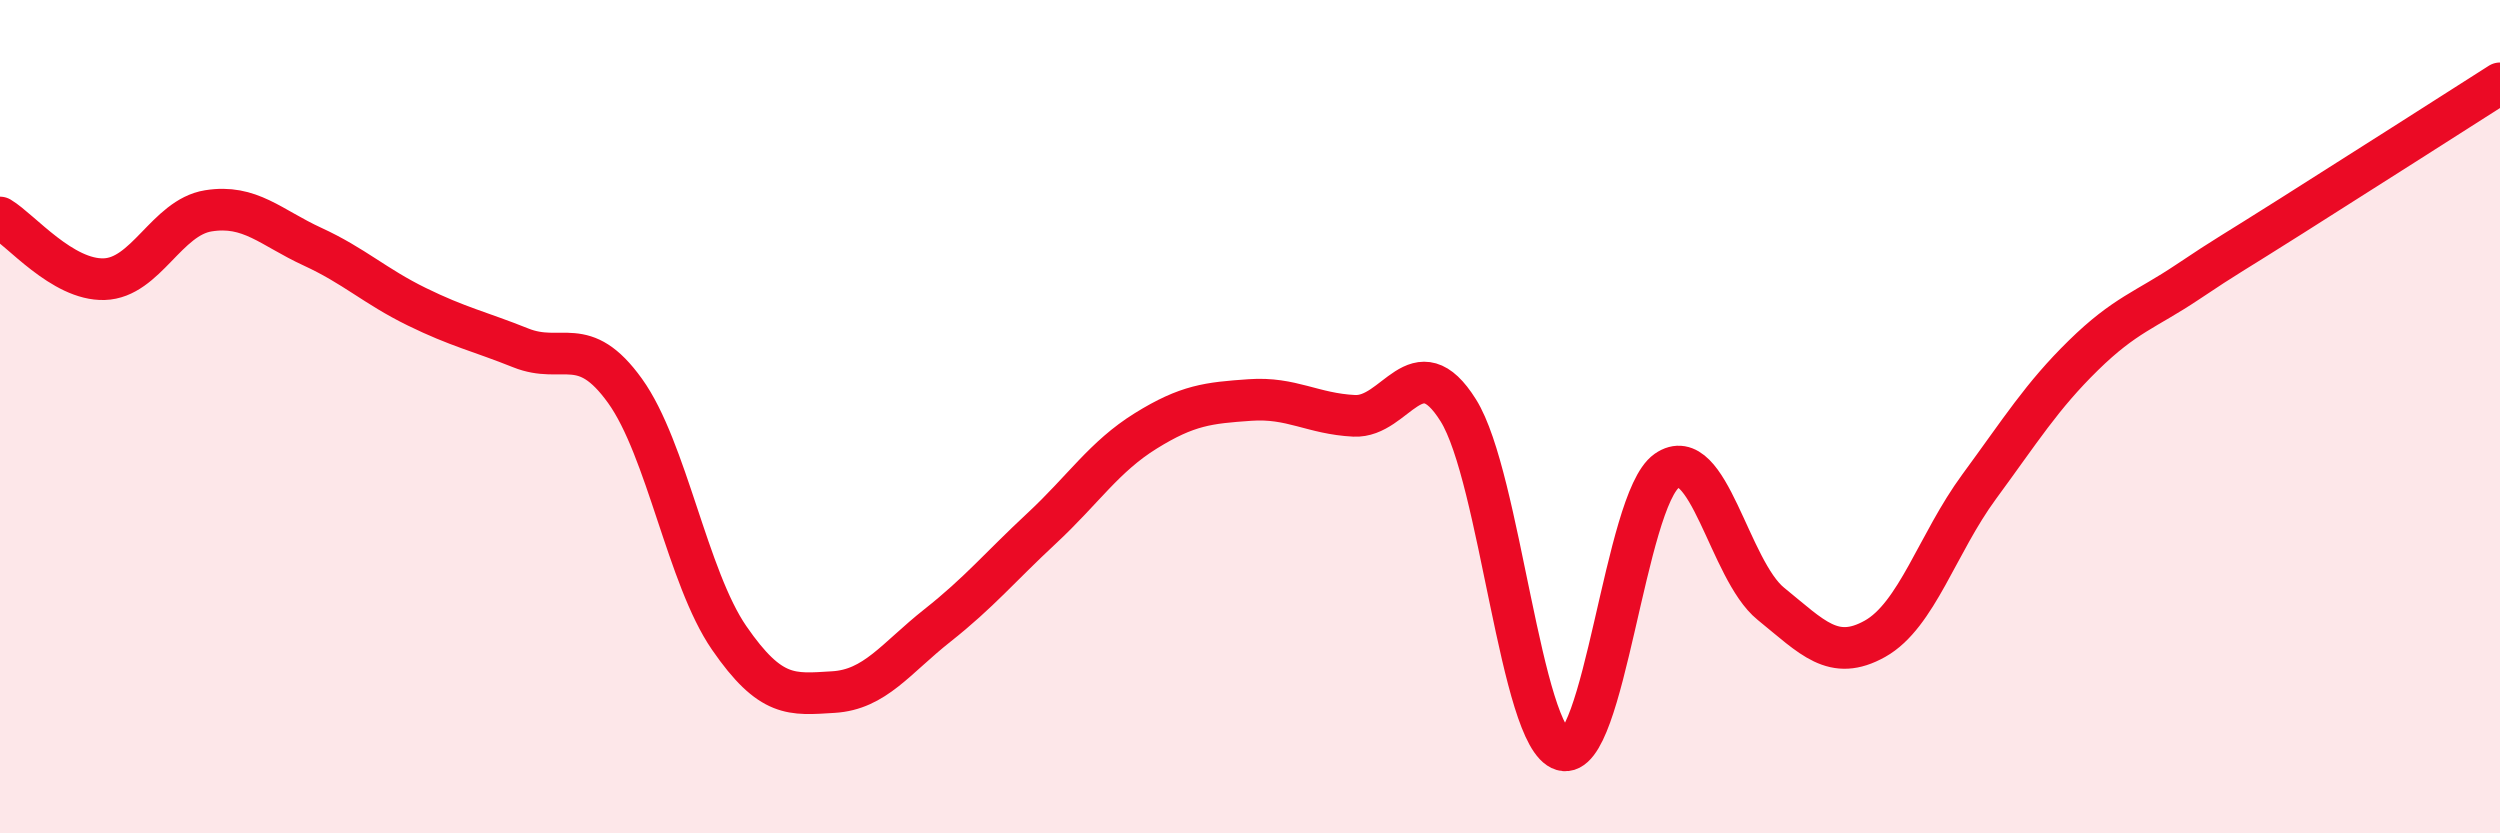
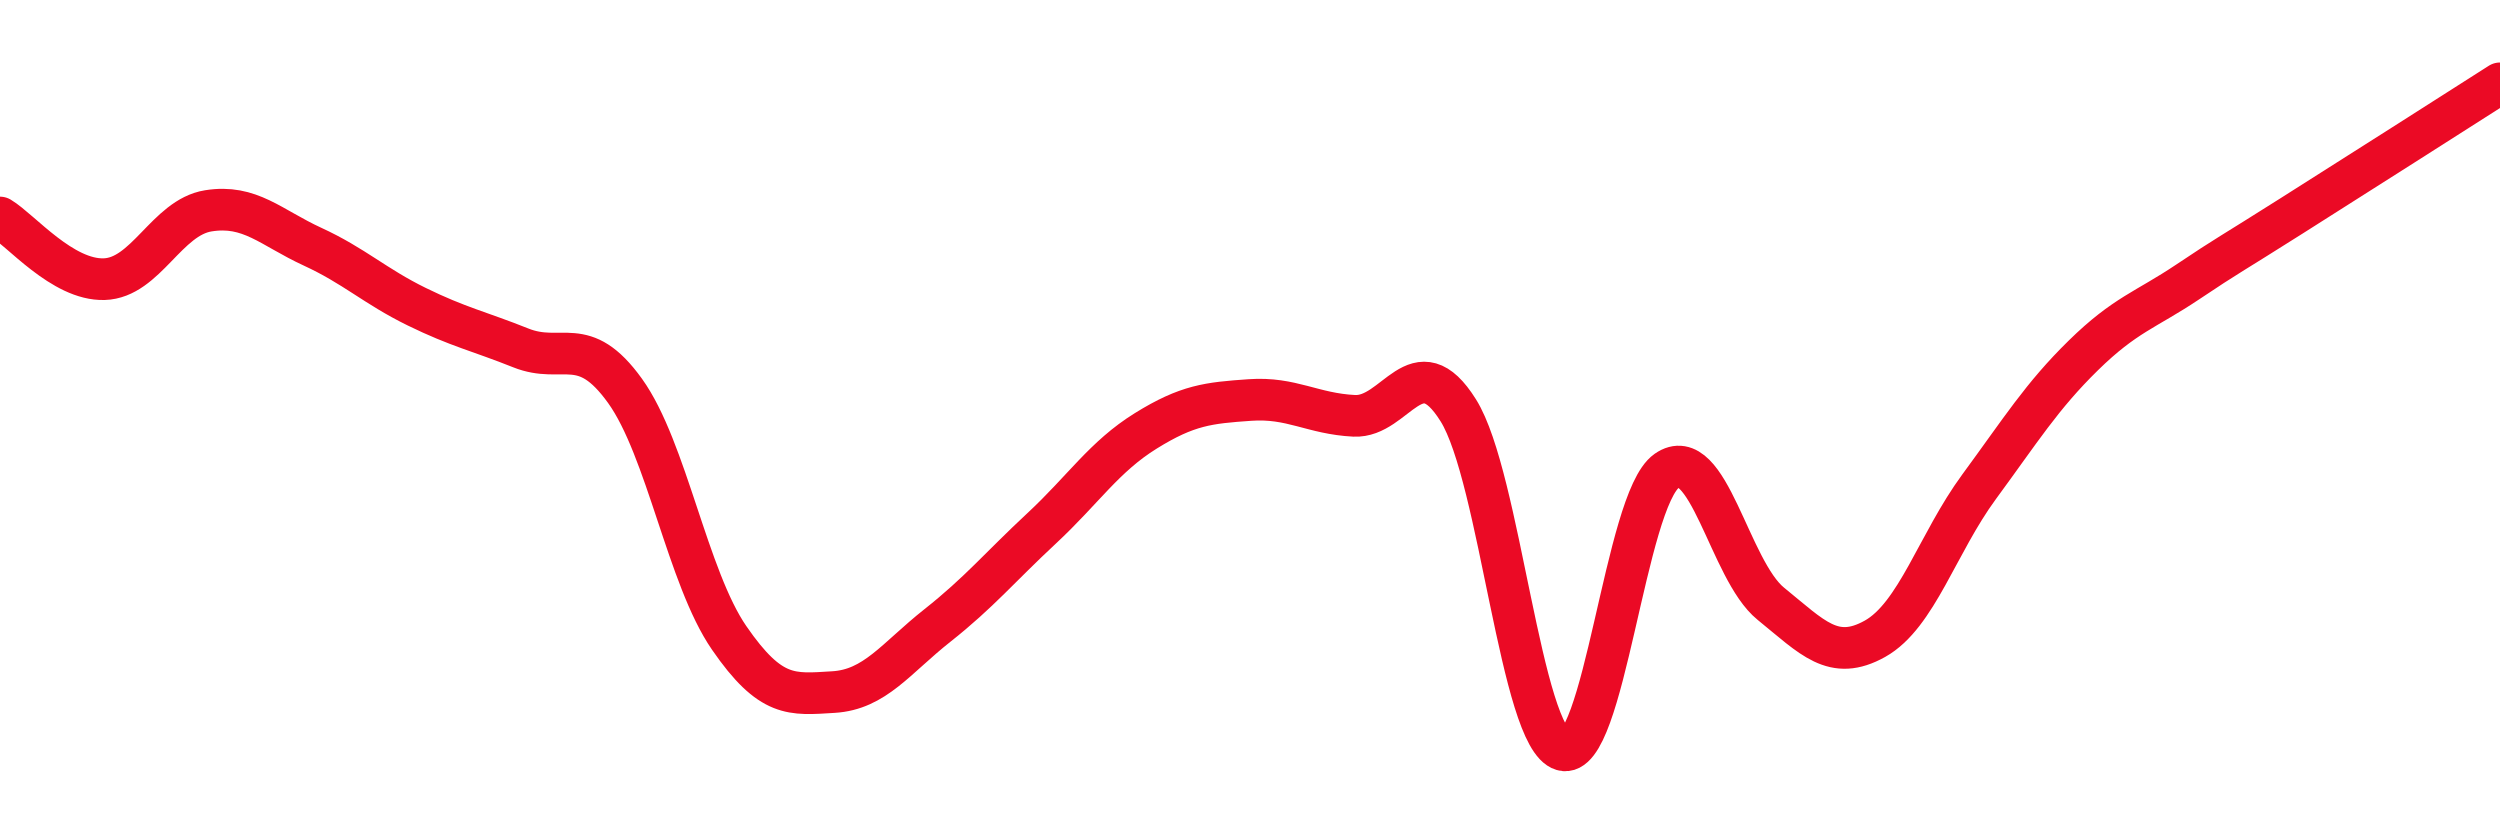
<svg xmlns="http://www.w3.org/2000/svg" width="60" height="20" viewBox="0 0 60 20">
-   <path d="M 0,5.22 C 0.5,5.52 1.5,6.73 2.5,6.7 C 3.5,6.67 4,5.22 5,5.06 C 6,4.9 6.5,5.46 7.5,5.92 C 8.5,6.38 9,6.87 10,7.36 C 11,7.85 11.5,7.95 12.5,8.35 C 13.5,8.75 14,7.99 15,9.38 C 16,10.77 16.5,13.86 17.5,15.31 C 18.5,16.76 19,16.67 20,16.61 C 21,16.55 21.5,15.8 22.5,15.01 C 23.5,14.22 24,13.61 25,12.68 C 26,11.75 26.5,10.96 27.5,10.34 C 28.5,9.72 29,9.67 30,9.6 C 31,9.53 31.5,9.93 32.5,9.98 C 33.5,10.03 34,8.25 35,9.85 C 36,11.45 36.5,17.71 37.5,18 C 38.5,18.29 39,12 40,11.3 C 41,10.6 41.5,13.68 42.5,14.49 C 43.5,15.3 44,15.89 45,15.33 C 46,14.77 46.5,13.04 47.5,11.68 C 48.5,10.32 49,9.51 50,8.53 C 51,7.55 51.5,7.44 52.5,6.77 C 53.5,6.1 53.5,6.13 55,5.18 C 56.5,4.23 59,2.64 60,2L60 20L0 20Z" fill="#EB0A25" opacity="0.1" stroke-linecap="round" stroke-linejoin="round" />
  <path d="M 0,5.22 C 0.5,5.52 1.5,6.73 2.5,6.7 C 3.5,6.67 4,5.22 5,5.06 C 6,4.9 6.5,5.46 7.5,5.92 C 8.5,6.38 9,6.87 10,7.36 C 11,7.85 11.5,7.95 12.5,8.35 C 13.5,8.75 14,7.99 15,9.38 C 16,10.77 16.5,13.86 17.5,15.31 C 18.5,16.76 19,16.67 20,16.61 C 21,16.55 21.5,15.8 22.5,15.01 C 23.5,14.22 24,13.61 25,12.68 C 26,11.75 26.5,10.96 27.5,10.34 C 28.5,9.72 29,9.67 30,9.6 C 31,9.53 31.5,9.93 32.5,9.98 C 33.5,10.03 34,8.25 35,9.85 C 36,11.45 36.5,17.71 37.5,18 C 38.5,18.29 39,12 40,11.3 C 41,10.6 41.5,13.68 42.5,14.49 C 43.5,15.3 44,15.89 45,15.33 C 46,14.77 46.5,13.04 47.5,11.68 C 48.5,10.32 49,9.51 50,8.53 C 51,7.55 51.5,7.44 52.5,6.77 C 53.5,6.1 53.5,6.13 55,5.18 C 56.5,4.23 59,2.64 60,2" stroke="#EB0A25" stroke-width="1" fill="none" stroke-linecap="round" stroke-linejoin="round" />
</svg>